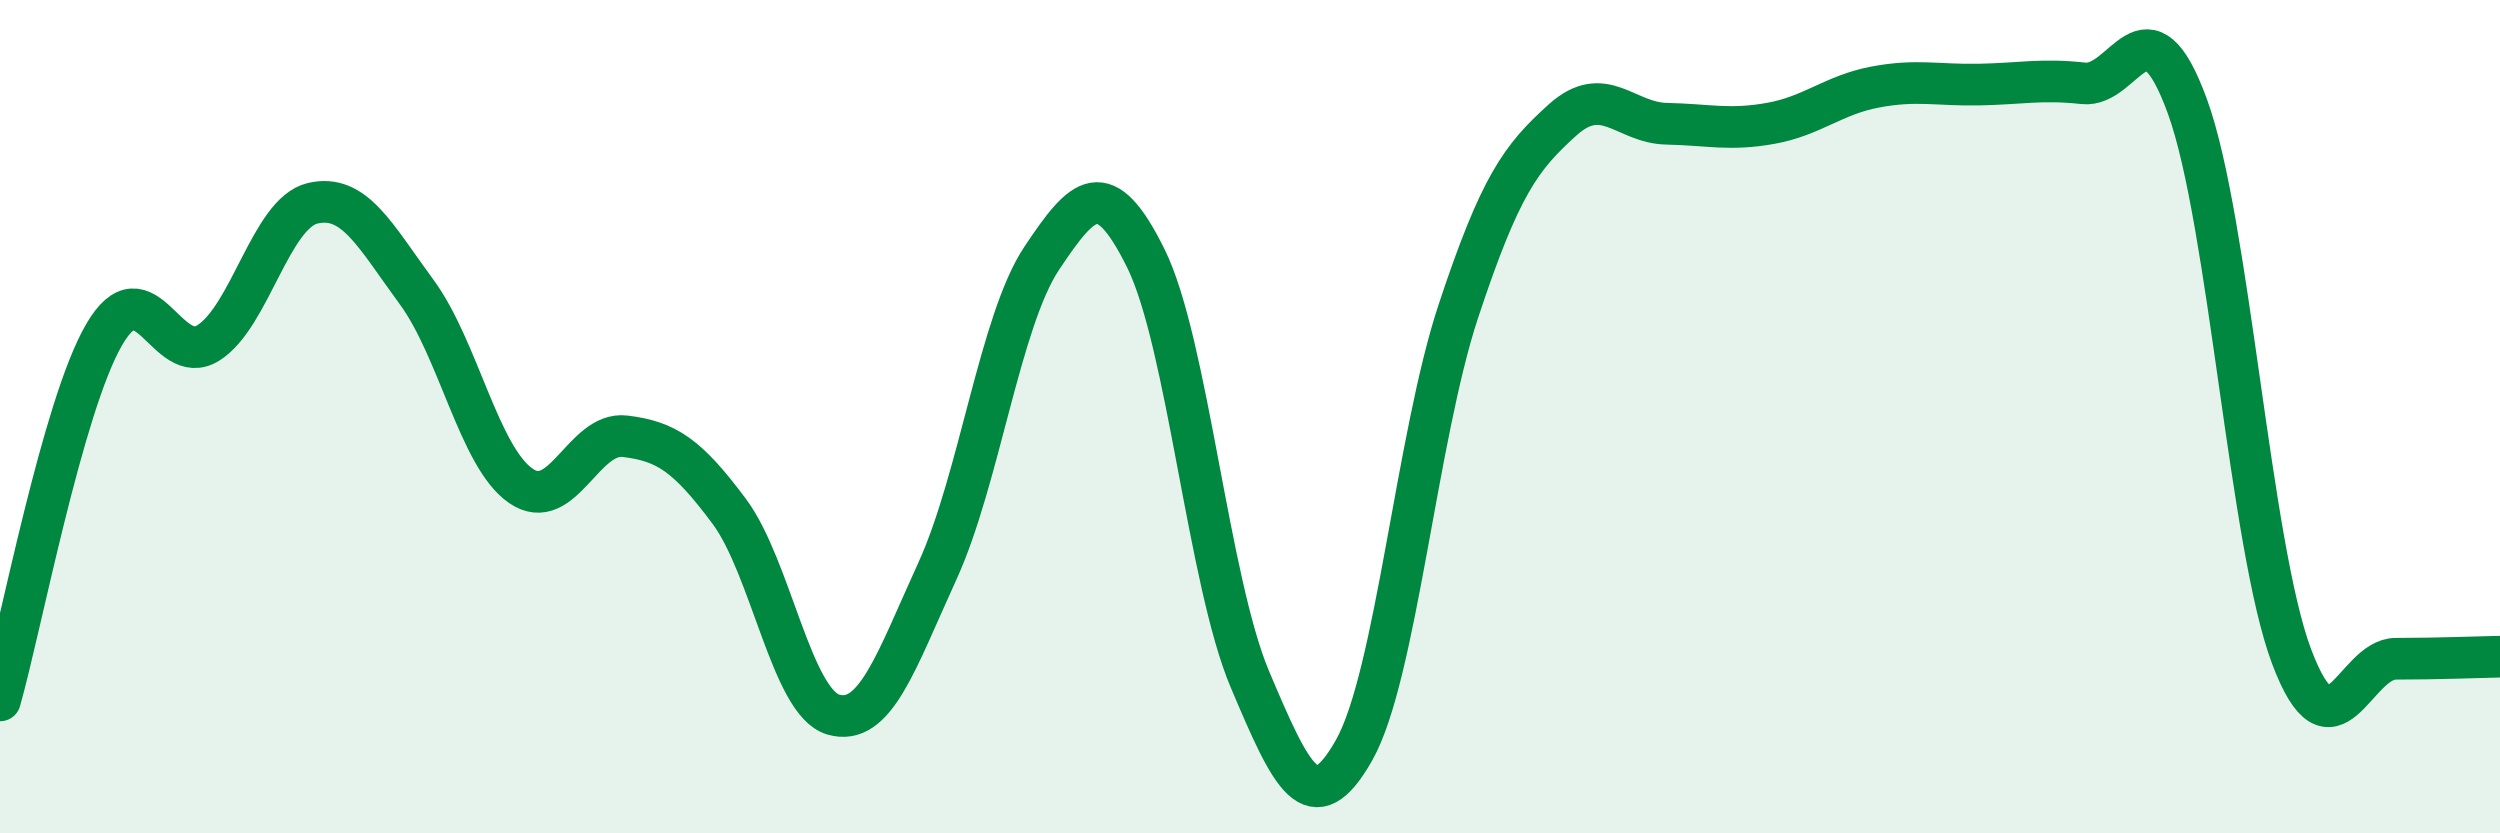
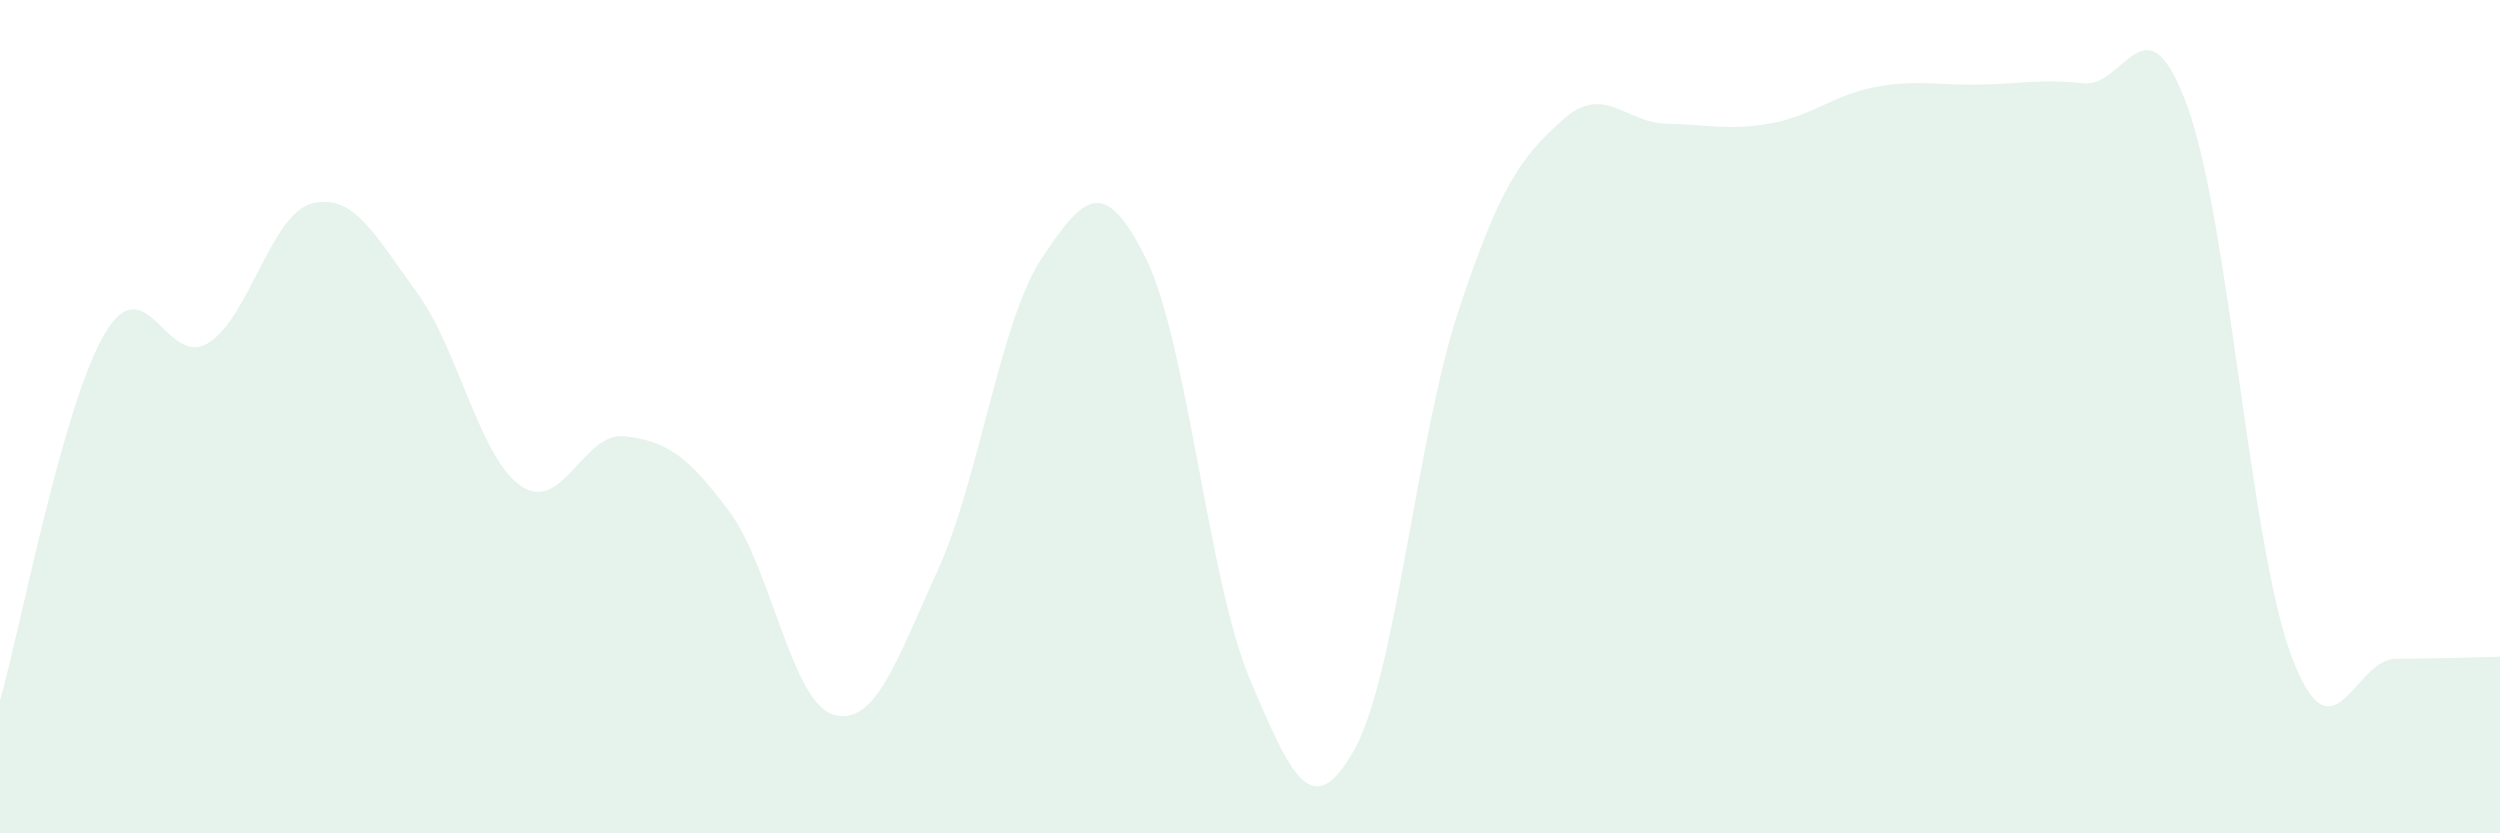
<svg xmlns="http://www.w3.org/2000/svg" width="60" height="20" viewBox="0 0 60 20">
  <path d="M 0,16.81 C 0.5,15.05 1.5,9.75 2.5,8.03 C 3.5,6.31 4,8.86 5,8.23 C 6,7.6 6.5,5.12 7.5,4.88 C 8.5,4.64 9,5.65 10,7.01 C 11,8.37 11.5,10.97 12.5,11.66 C 13.5,12.35 14,10.35 15,10.47 C 16,10.59 16.5,10.93 17.5,12.27 C 18.5,13.61 19,16.86 20,17.15 C 21,17.44 21.5,15.89 22.5,13.7 C 23.5,11.51 24,7.7 25,6.2 C 26,4.7 26.5,4.18 27.5,6.2 C 28.5,8.22 29,13.95 30,16.31 C 31,18.67 31.5,19.77 32.5,18 C 33.5,16.23 34,10.49 35,7.47 C 36,4.45 36.5,3.78 37.5,2.88 C 38.5,1.98 39,2.95 40,2.97 C 41,2.99 41.5,3.14 42.5,2.96 C 43.5,2.78 44,2.28 45,2.09 C 46,1.9 46.5,2.05 47.5,2.03 C 48.5,2.01 49,1.89 50,2 C 51,2.11 51.5,-0.19 52.5,2.56 C 53.5,5.31 54,13.11 55,15.76 C 56,18.41 56.5,15.81 57.5,15.81 C 58.5,15.81 59.5,15.77 60,15.76L60 20L0 20Z" fill="#008740" opacity="0.1" stroke-linecap="round" stroke-linejoin="round" />
-   <path d="M 0,16.81 C 0.5,15.05 1.5,9.75 2.5,8.03 C 3.5,6.31 4,8.86 5,8.23 C 6,7.6 6.5,5.12 7.5,4.88 C 8.5,4.64 9,5.65 10,7.01 C 11,8.37 11.5,10.97 12.5,11.66 C 13.5,12.35 14,10.35 15,10.47 C 16,10.59 16.5,10.93 17.5,12.27 C 18.5,13.61 19,16.86 20,17.15 C 21,17.44 21.5,15.89 22.5,13.7 C 23.5,11.51 24,7.7 25,6.2 C 26,4.7 26.5,4.18 27.5,6.2 C 28.5,8.22 29,13.95 30,16.31 C 31,18.67 31.5,19.77 32.5,18 C 33.5,16.23 34,10.49 35,7.47 C 36,4.45 36.5,3.78 37.5,2.88 C 38.5,1.98 39,2.95 40,2.97 C 41,2.99 41.5,3.14 42.5,2.96 C 43.5,2.78 44,2.28 45,2.09 C 46,1.9 46.5,2.05 47.5,2.03 C 48.5,2.01 49,1.89 50,2 C 51,2.11 51.5,-0.19 52.5,2.56 C 53.5,5.31 54,13.11 55,15.76 C 56,18.41 56.5,15.81 57.5,15.81 C 58.5,15.81 59.5,15.77 60,15.76" stroke="#008740" stroke-width="1" fill="none" stroke-linecap="round" stroke-linejoin="round" />
</svg>